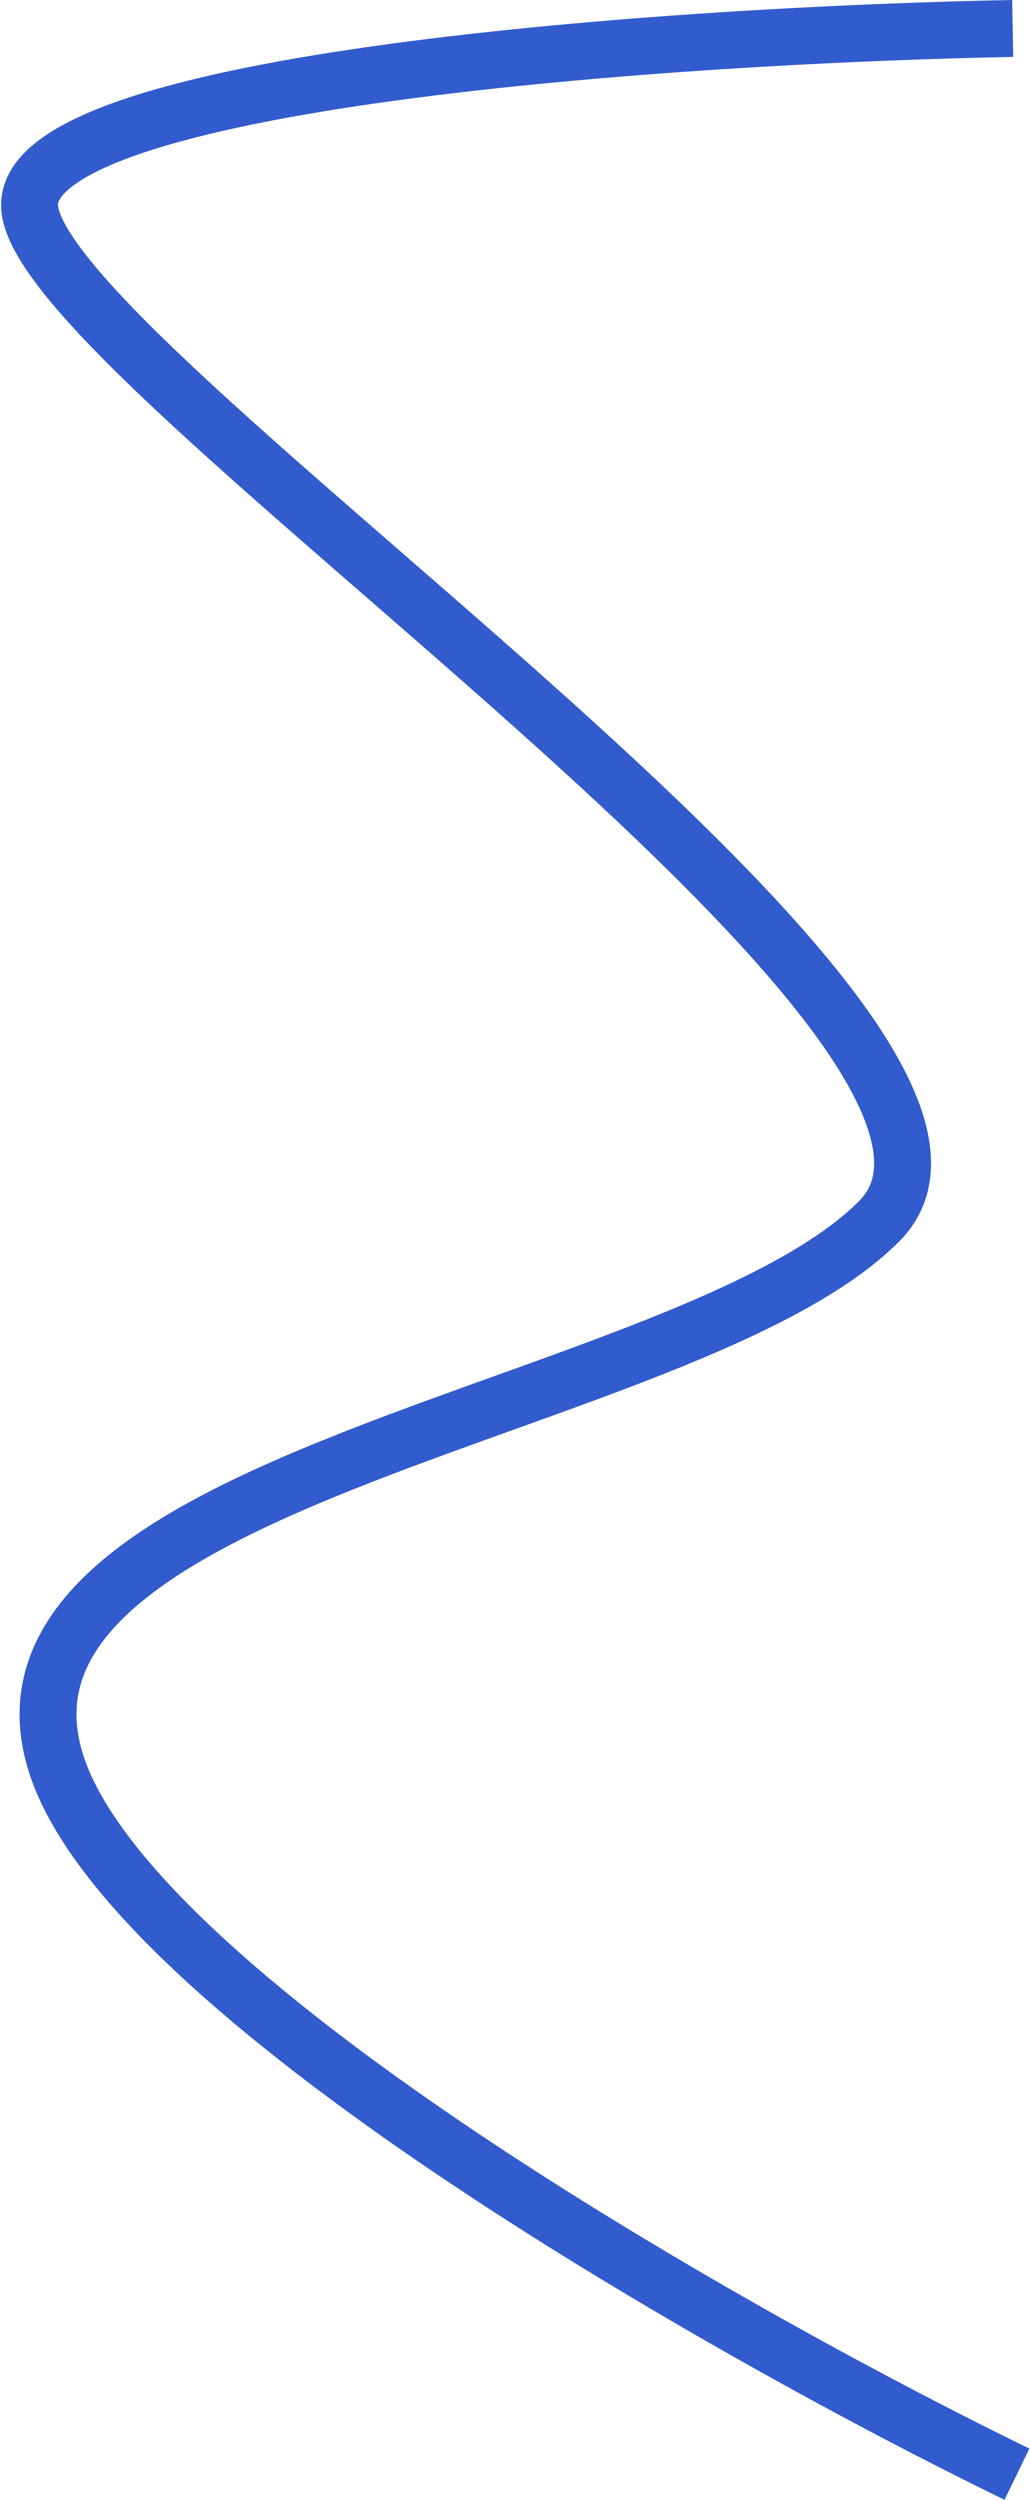
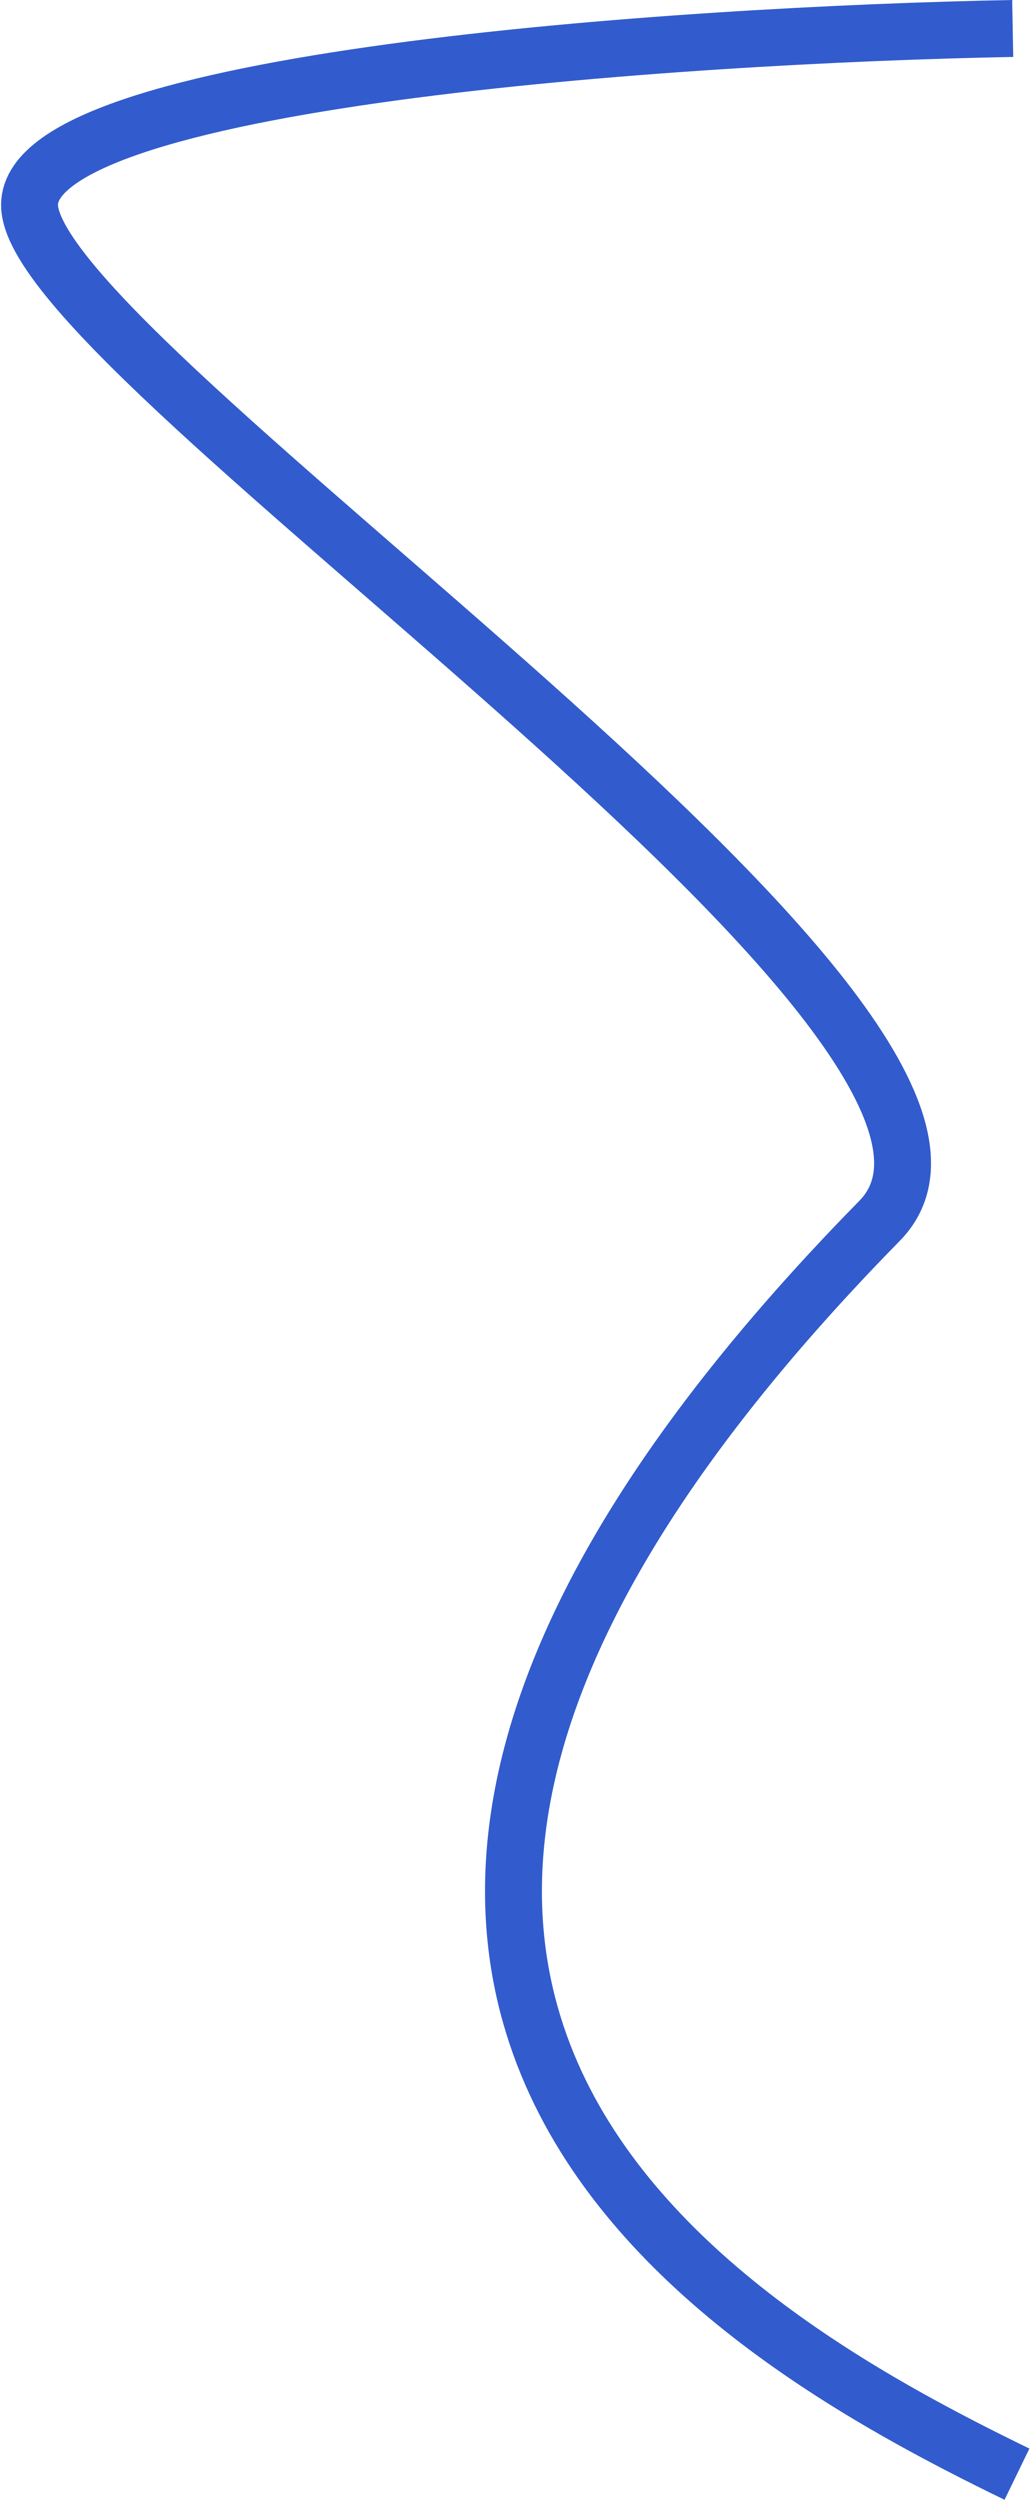
<svg xmlns="http://www.w3.org/2000/svg" width="362" height="878" viewBox="0 0 362 878" fill="none">
-   <path d="M355.921 10C239.255 12.167 6.821 27.8 10.421 73C14.921 129.5 375.921 362 308.921 429C241.921 496 -11.079 517.5 19.421 618.5C43.821 699.3 254.921 819.167 357.421 869" stroke="#325CCD" stroke-width="20" />
+   <path d="M355.921 10C239.255 12.167 6.821 27.8 10.421 73C14.921 129.5 375.921 362 308.921 429C43.821 699.3 254.921 819.167 357.421 869" stroke="#325CCD" stroke-width="20" />
</svg>